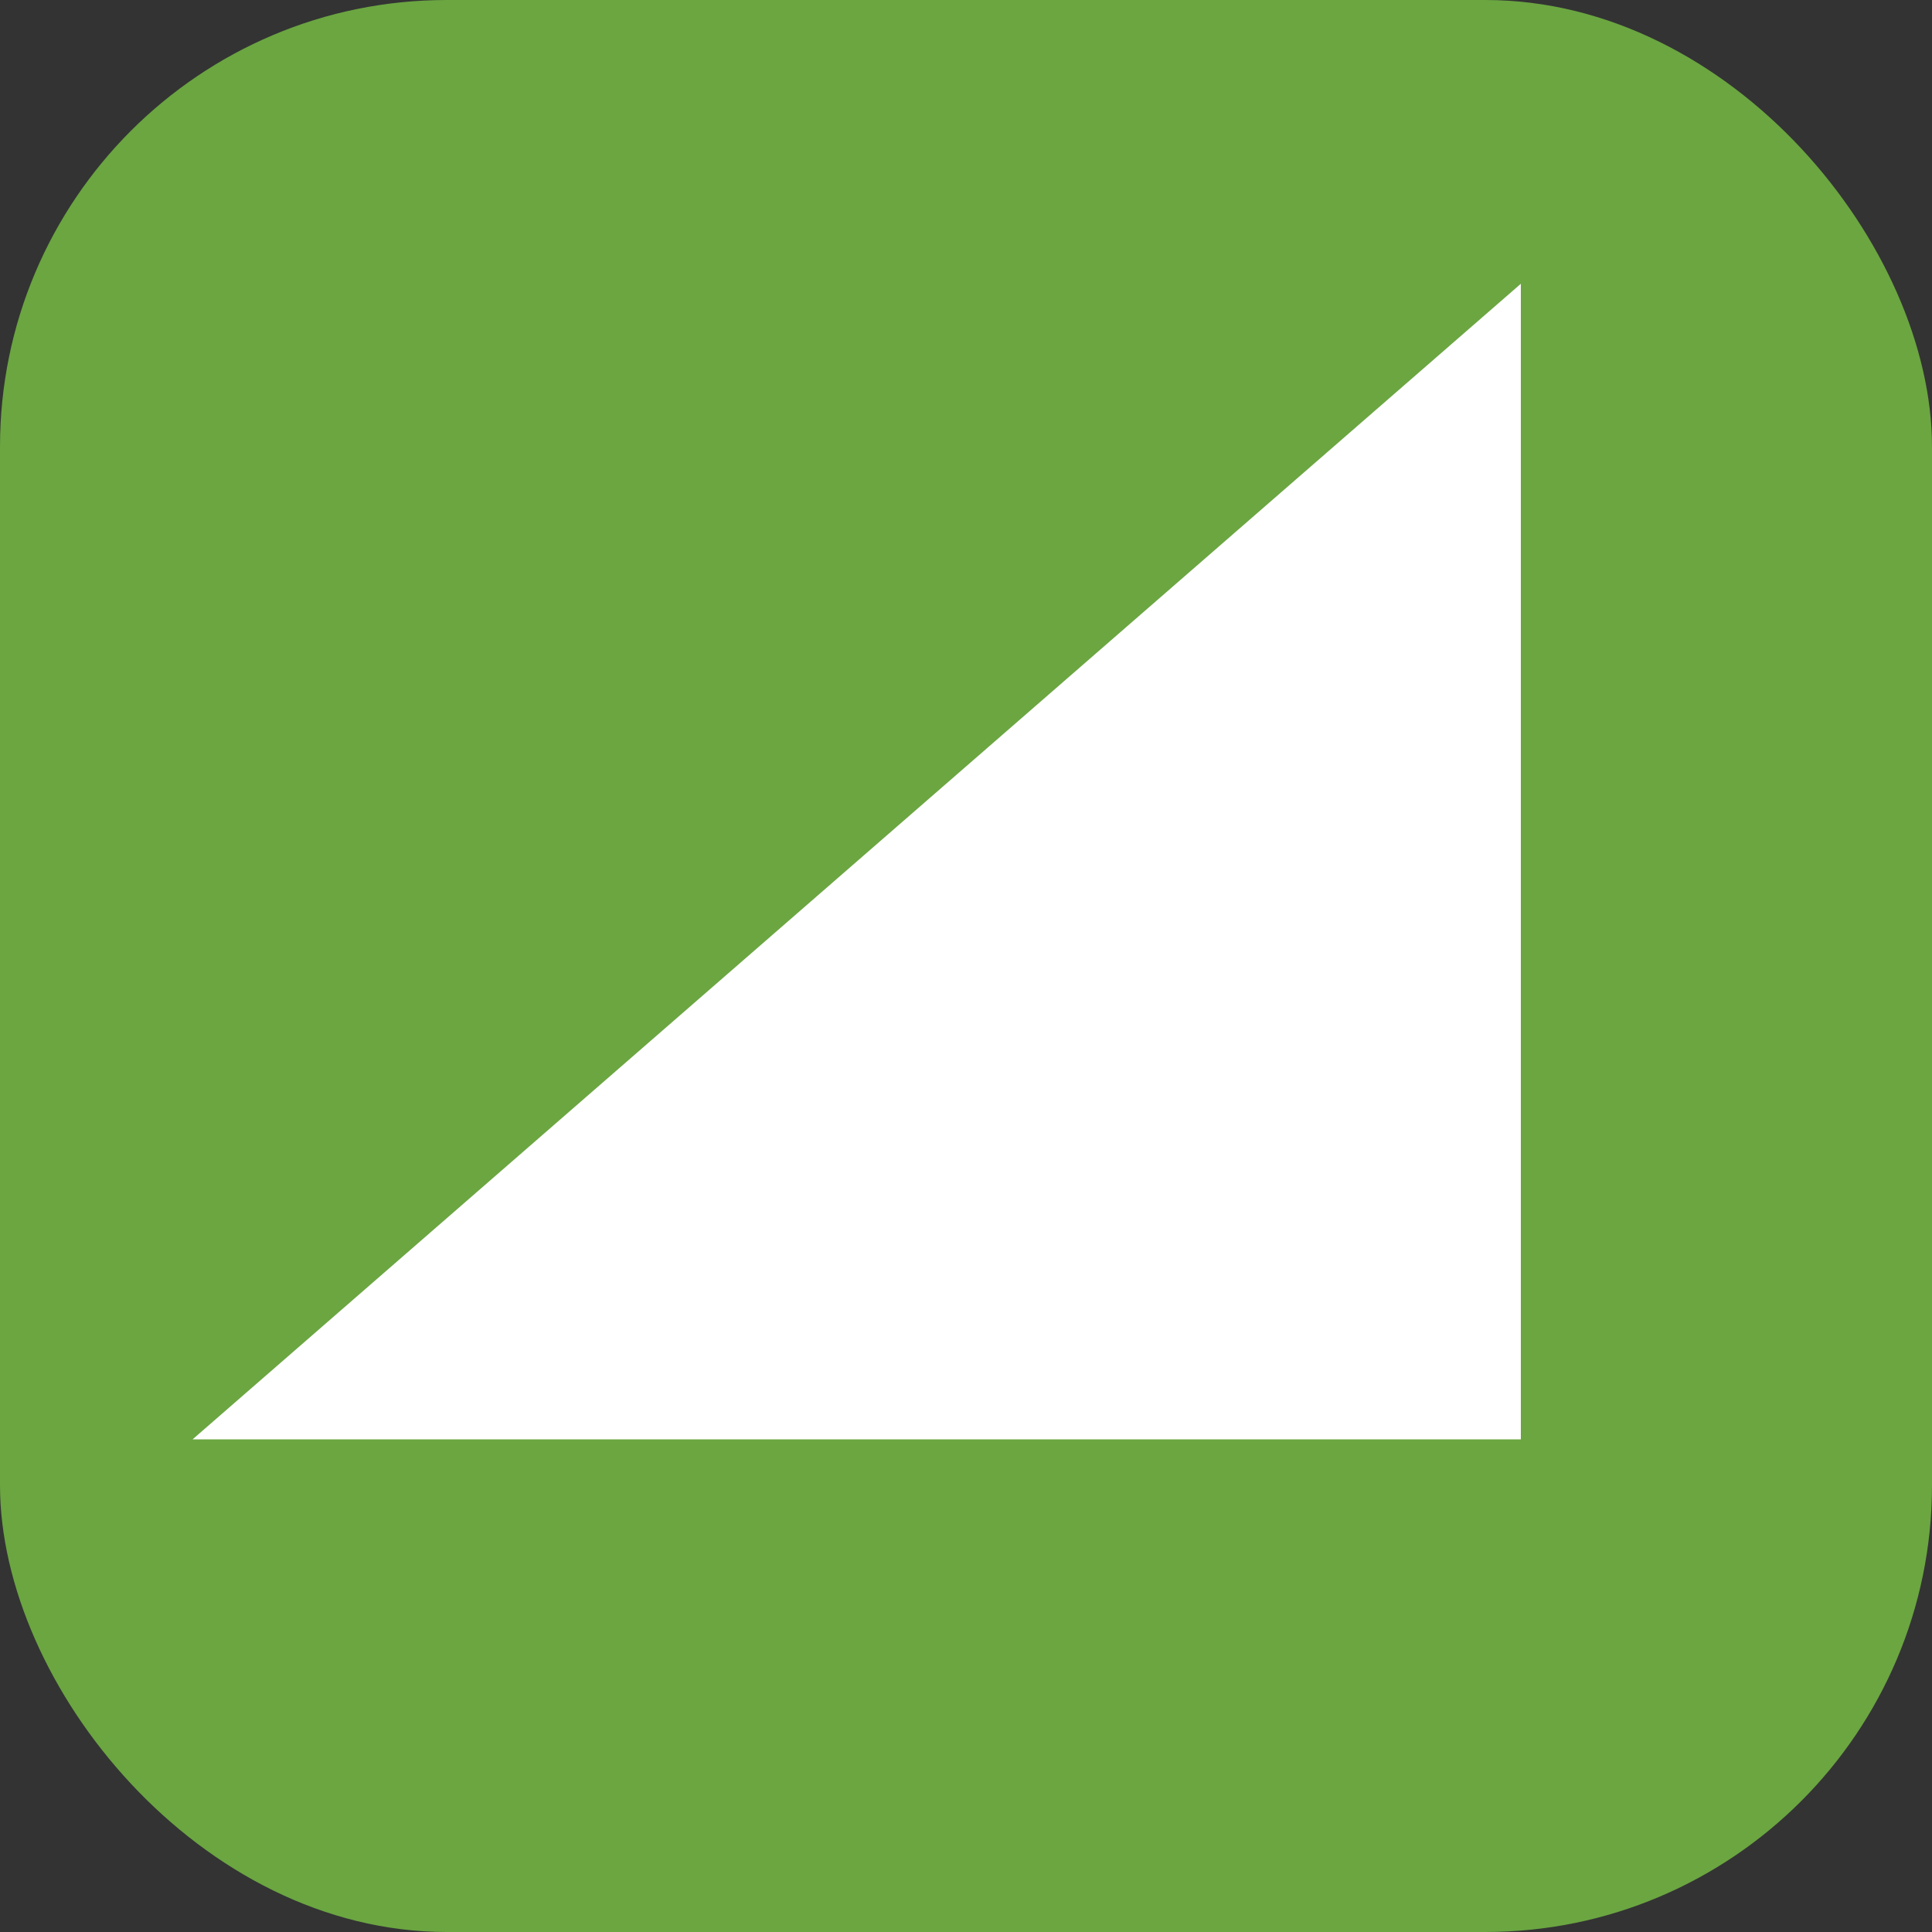
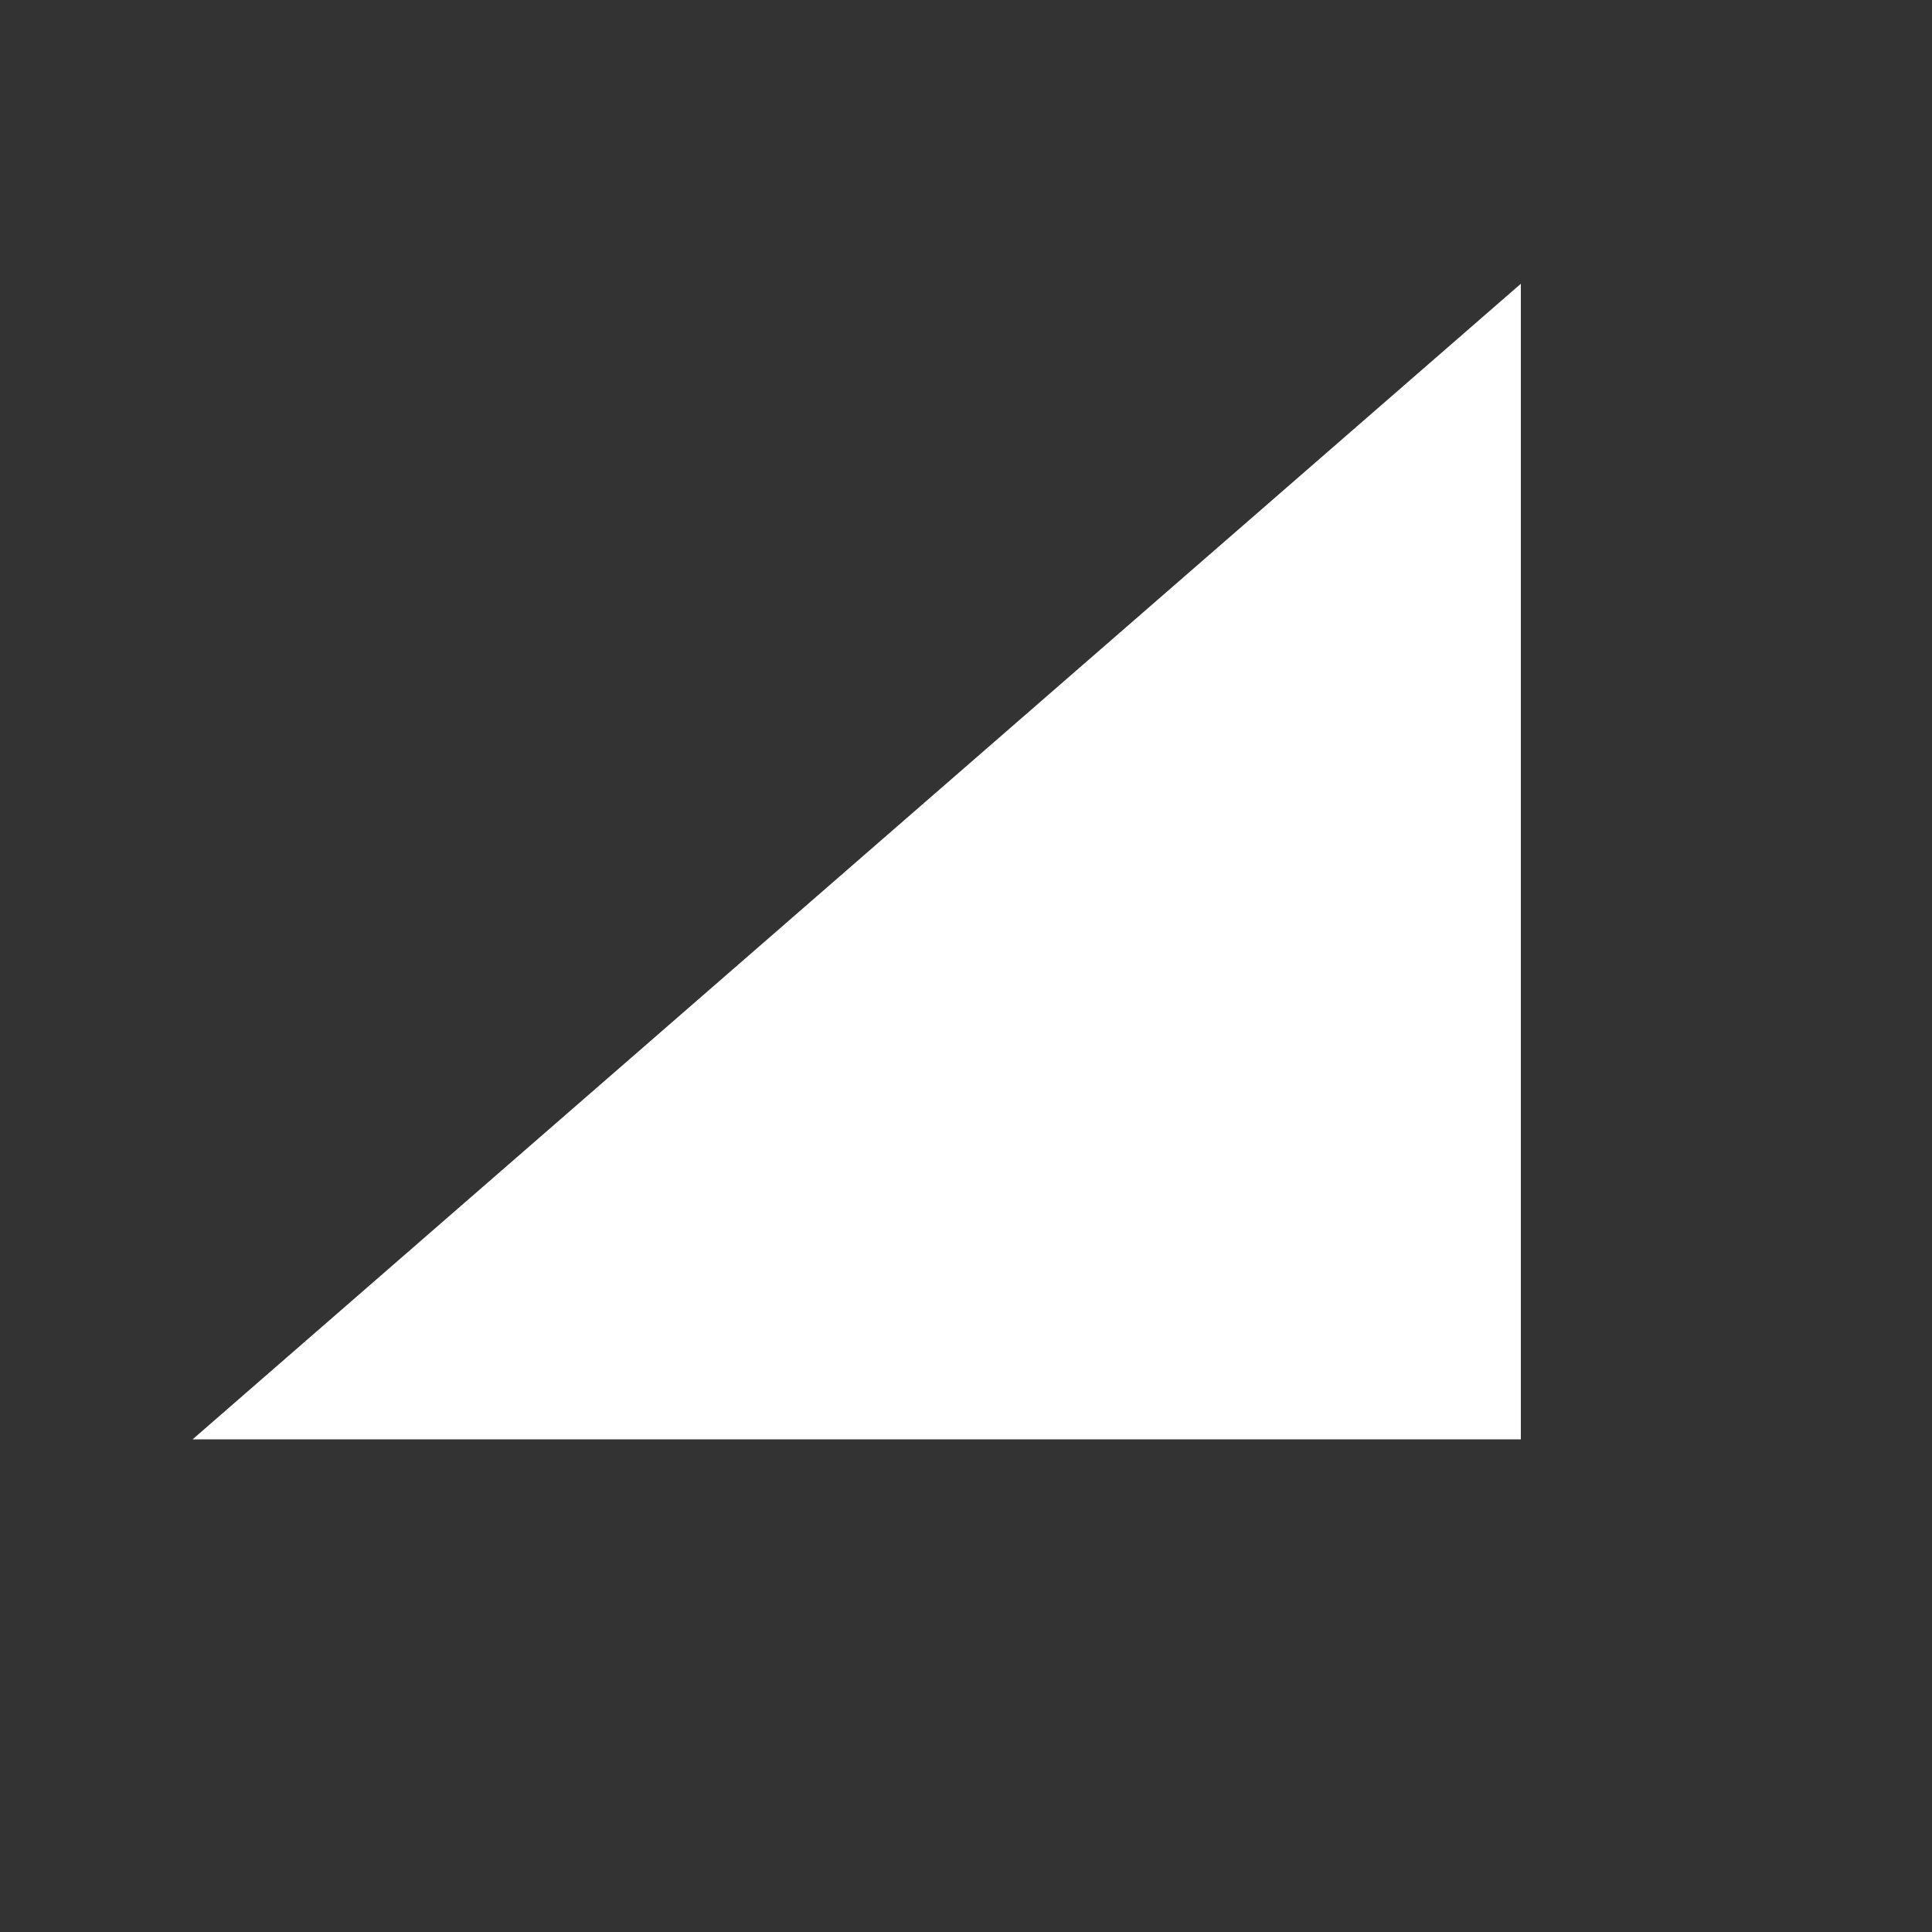
<svg xmlns="http://www.w3.org/2000/svg" width="160" height="160">
  <rect width="100%" height="100%" fill="#333333" stroke="none" />
  <g transform="translate(.25)">
-     <rect width="160" height="160" fill="#6ba641" rx="37" transform="translate(-.25)" />
    <path fill="#fff" d="M125.7 23.5v95.7h-110Z" />
  </g>
</svg>